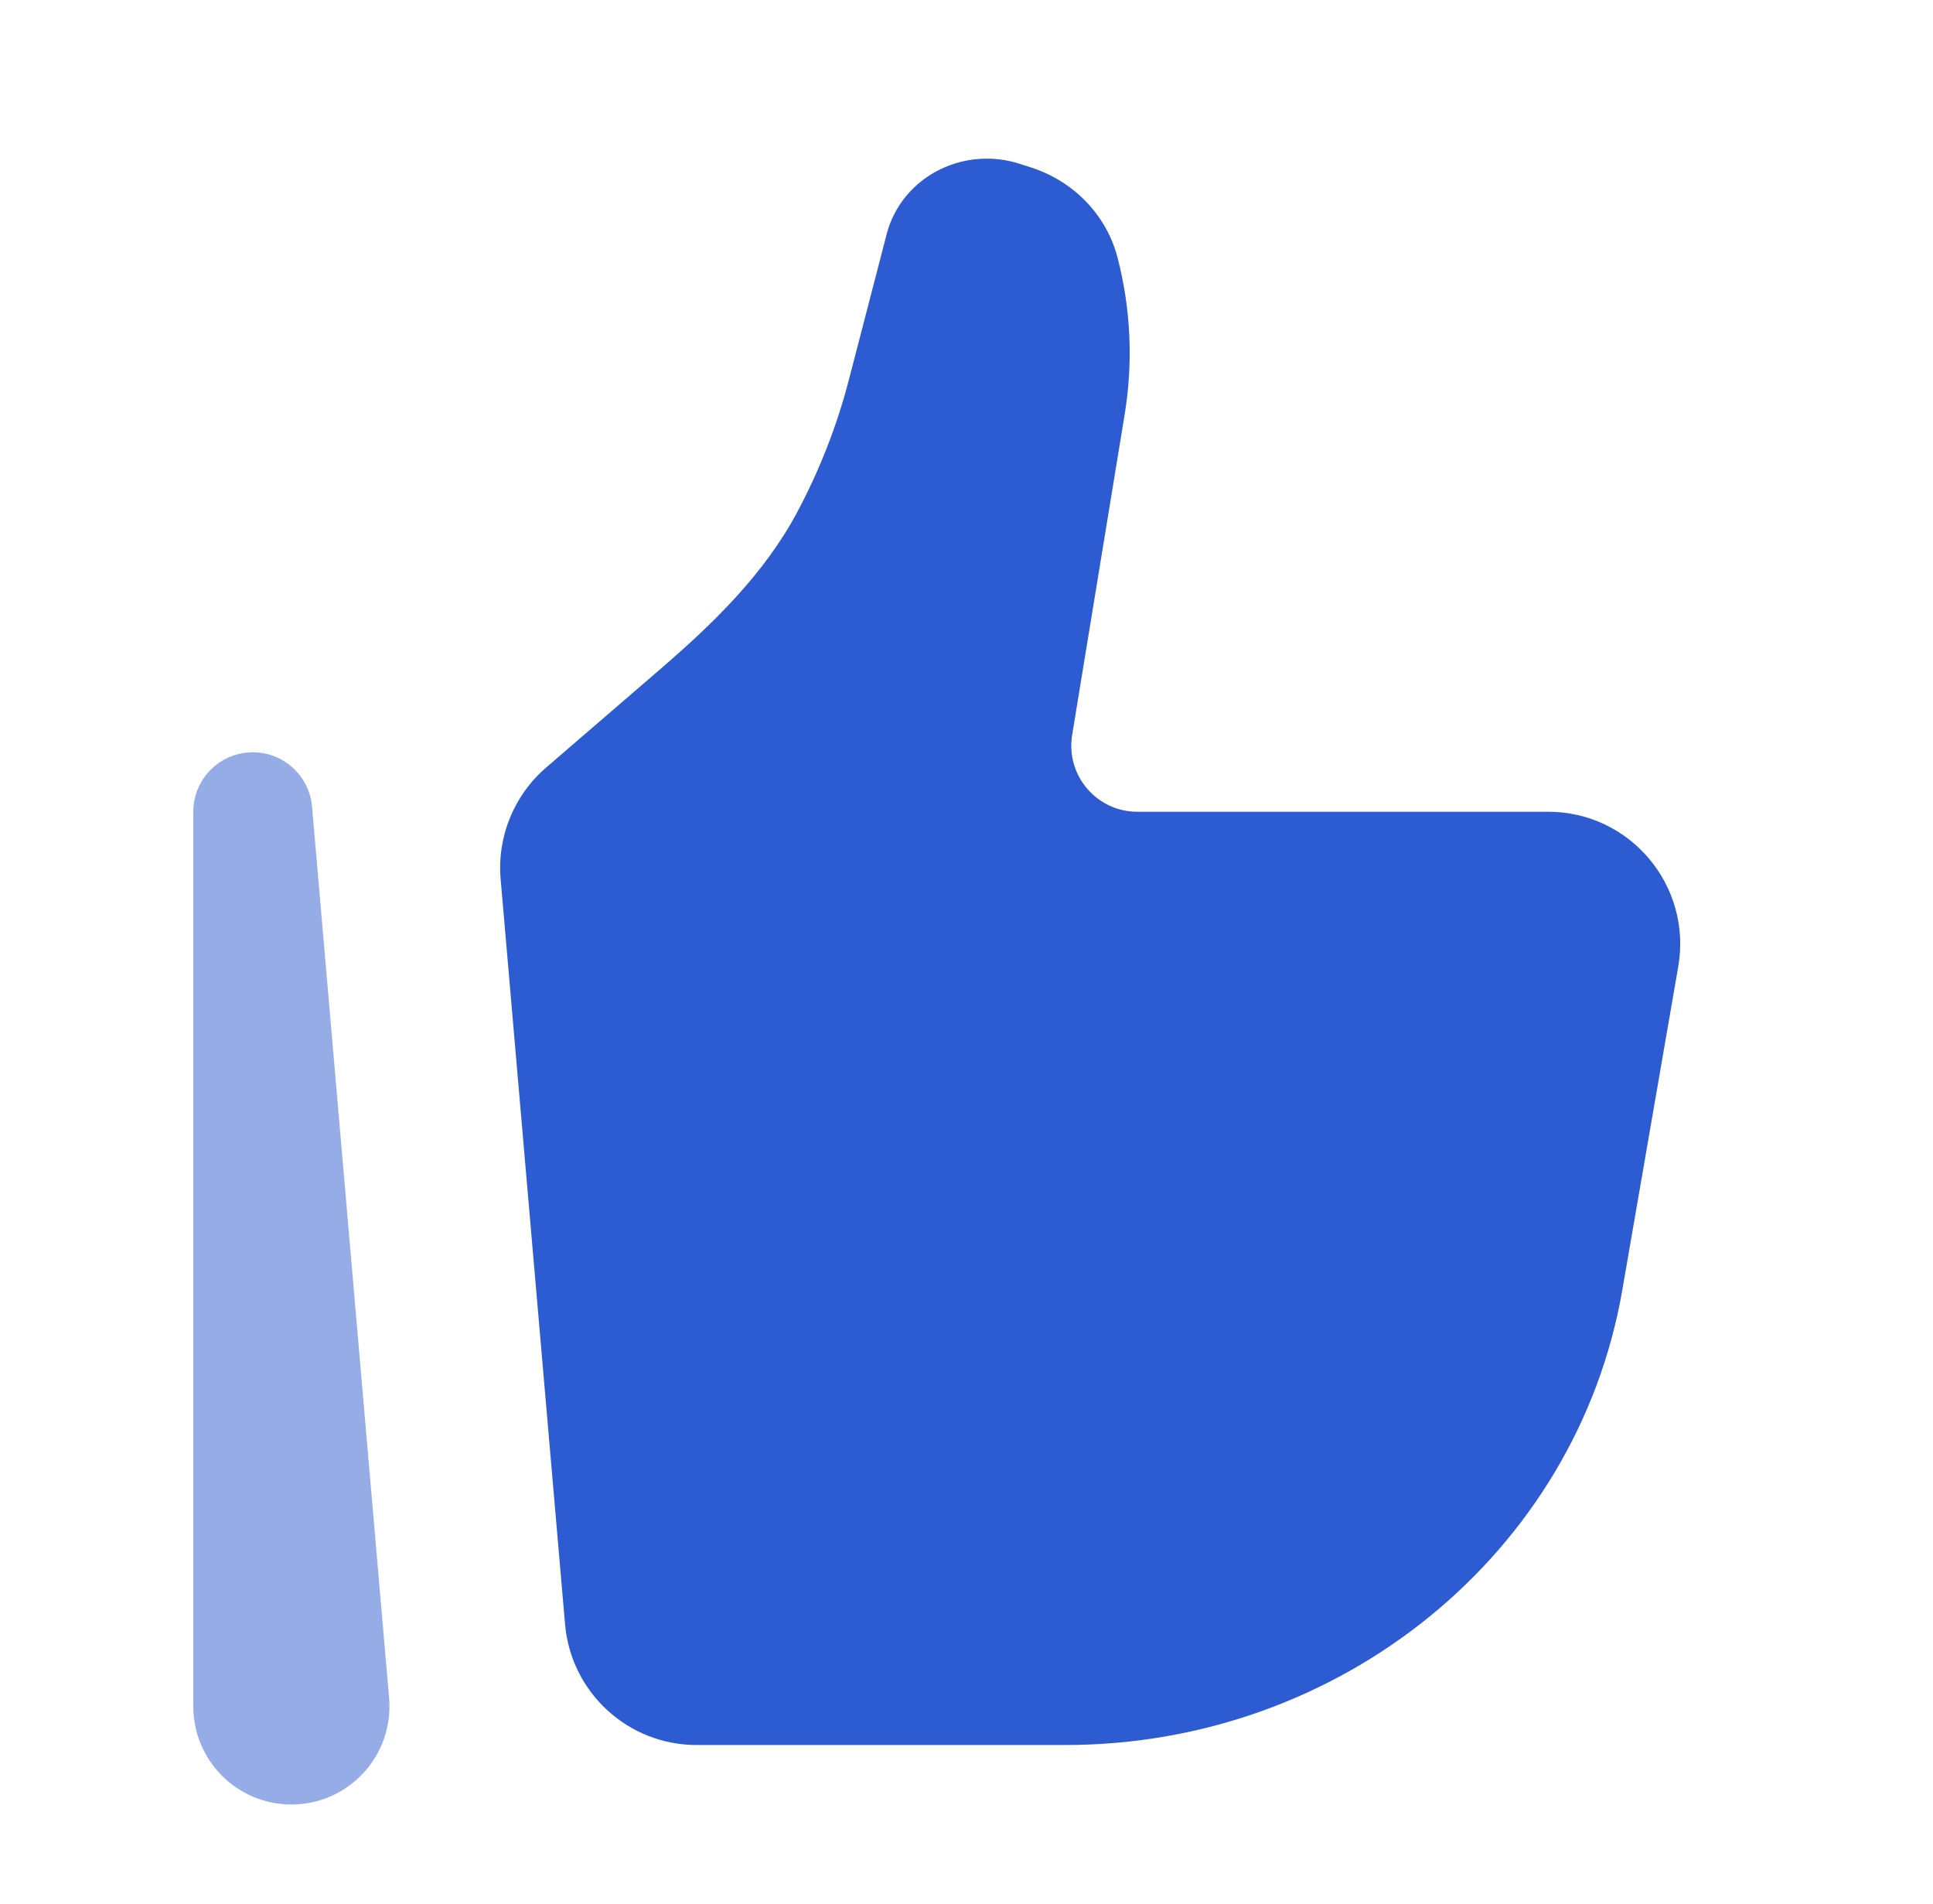
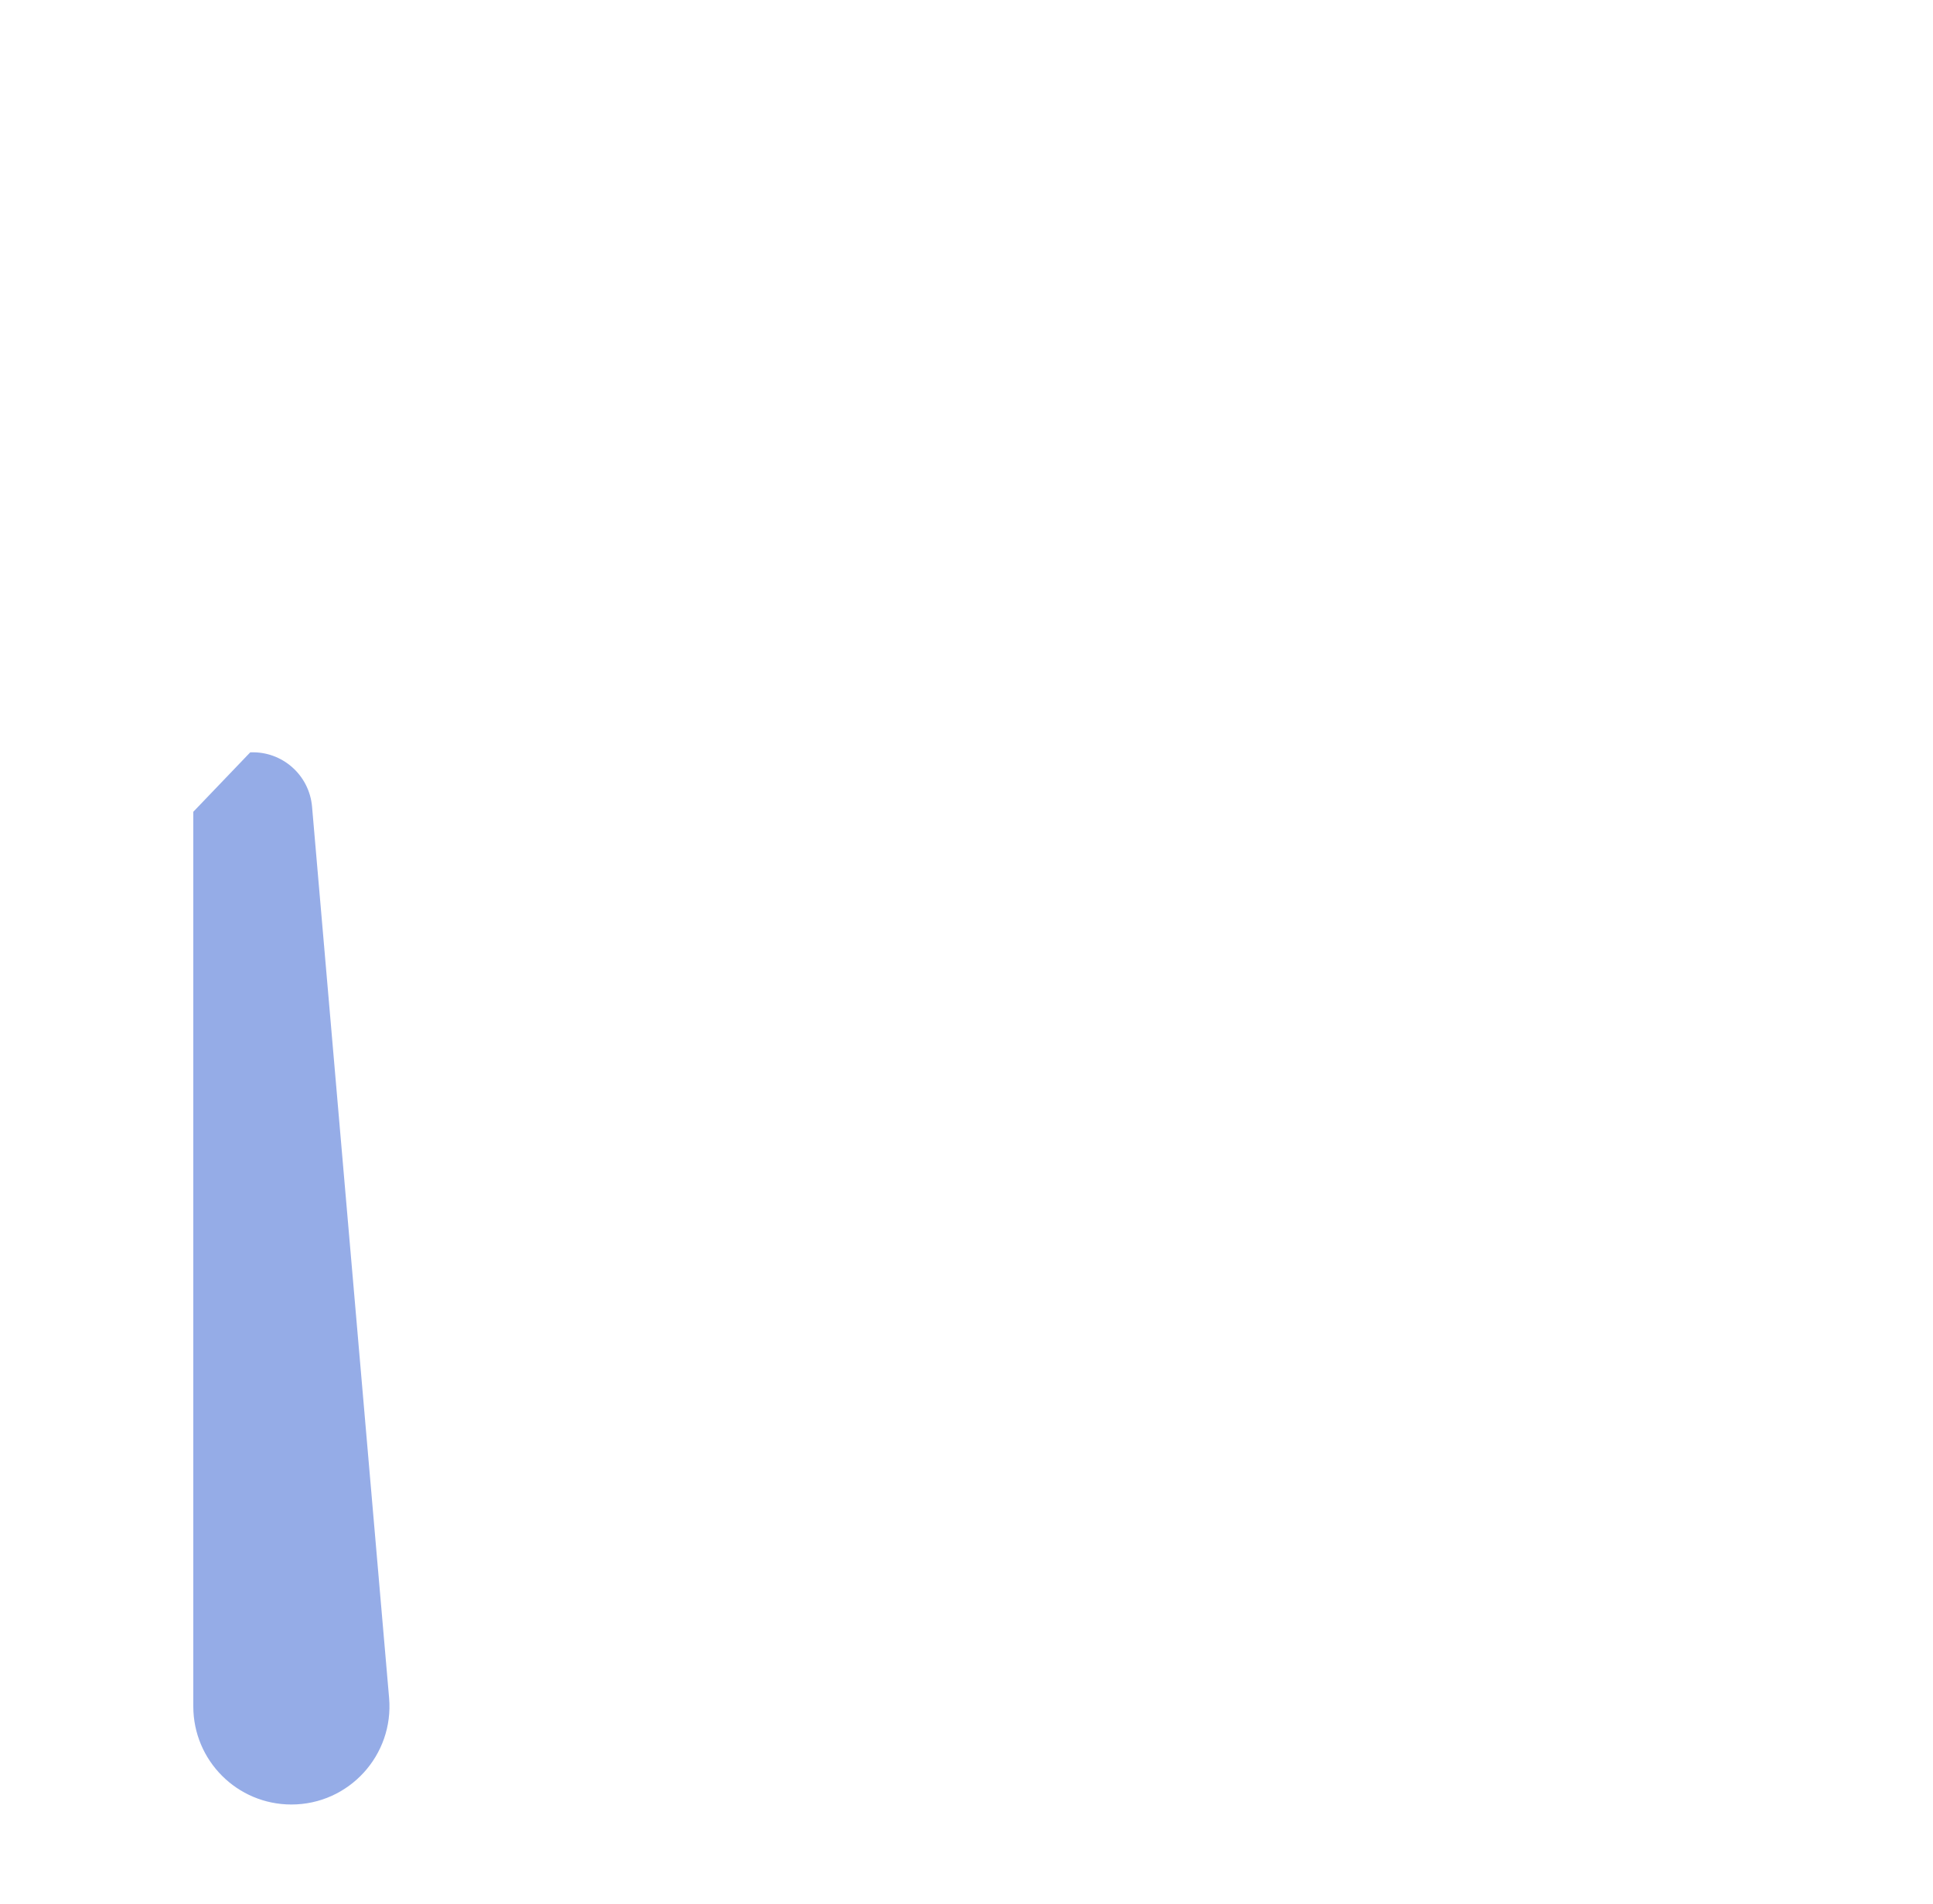
<svg xmlns="http://www.w3.org/2000/svg" width="65" height="64" viewBox="0 0 65 64" fill="none">
-   <path d="M54.552 43.373L56.434 32.494C56.904 29.777 54.814 27.291 52.059 27.291H38.243C36.874 27.291 35.831 26.062 36.053 24.709L37.82 13.924C38.107 12.172 38.025 10.379 37.579 8.66C37.21 7.236 36.111 6.093 34.667 5.629L34.28 5.505C33.407 5.225 32.454 5.29 31.631 5.686C30.725 6.123 30.062 6.919 29.817 7.866L28.548 12.757C28.145 14.313 27.557 15.815 26.799 17.234C25.691 19.307 23.978 20.967 22.198 22.501L18.362 25.807C17.28 26.739 16.712 28.135 16.835 29.558L19.001 54.606C19.199 56.903 21.12 58.667 23.424 58.667H35.82C45.103 58.667 53.026 52.198 54.552 43.373Z" fill="#2D5BD1" />
-   <path opacity="0.5" fill-rule="evenodd" clip-rule="evenodd" d="M8.414 25.294C9.484 25.247 10.4 26.052 10.493 27.119L13.084 57.083C13.25 59.008 11.734 60.667 9.798 60.667C7.974 60.667 6.5 59.188 6.5 57.368V27.292C6.5 26.221 7.344 25.34 8.414 25.294Z" fill="#2D5BD1" />
+   <path opacity="0.5" fill-rule="evenodd" clip-rule="evenodd" d="M8.414 25.294C9.484 25.247 10.4 26.052 10.493 27.119L13.084 57.083C13.25 59.008 11.734 60.667 9.798 60.667C7.974 60.667 6.5 59.188 6.5 57.368V27.292Z" fill="#2D5BD1" />
</svg>